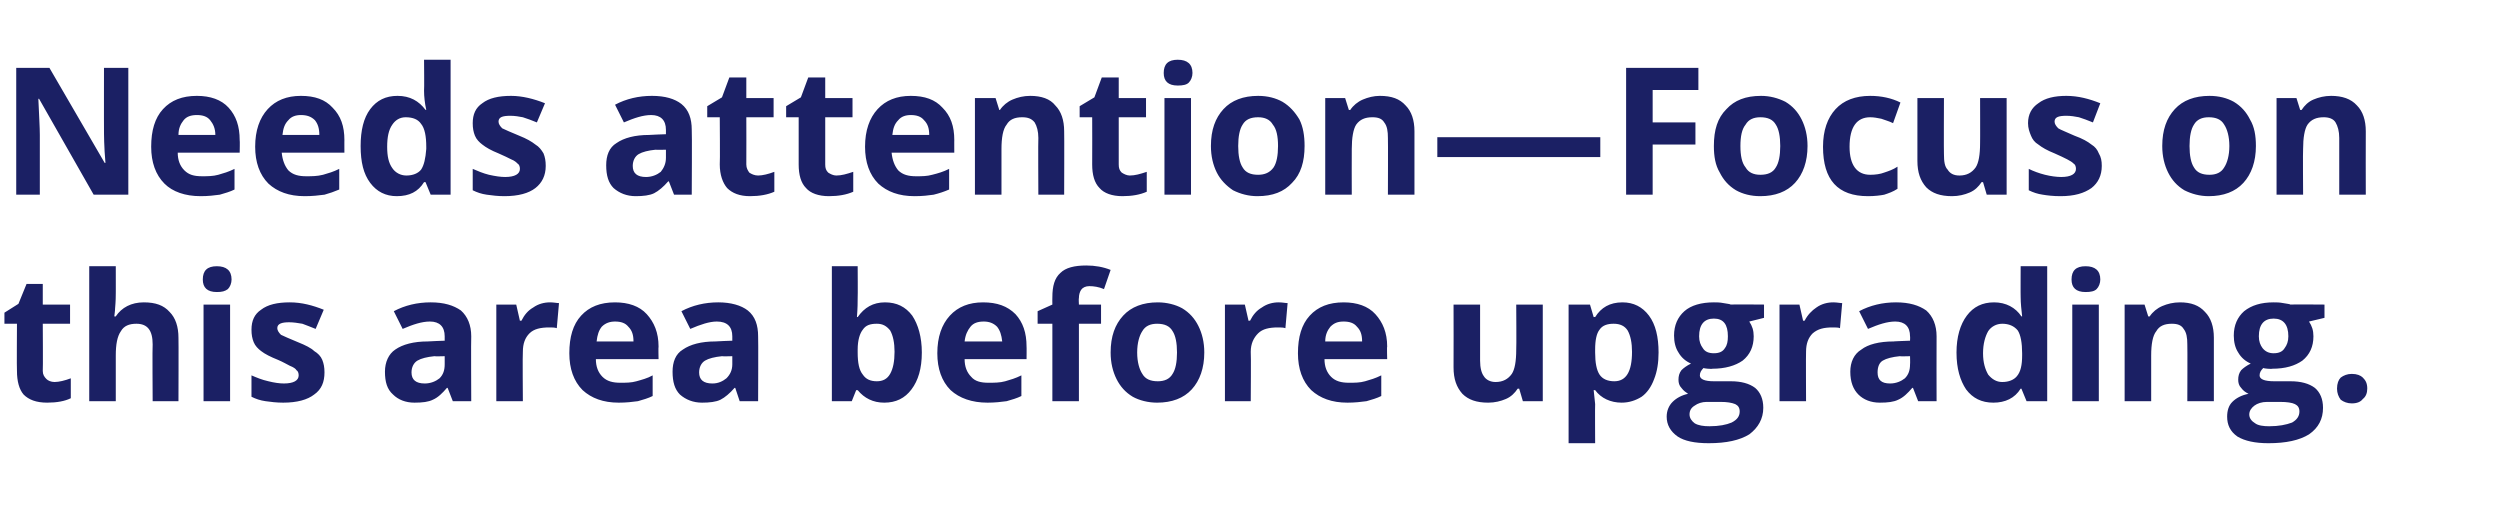
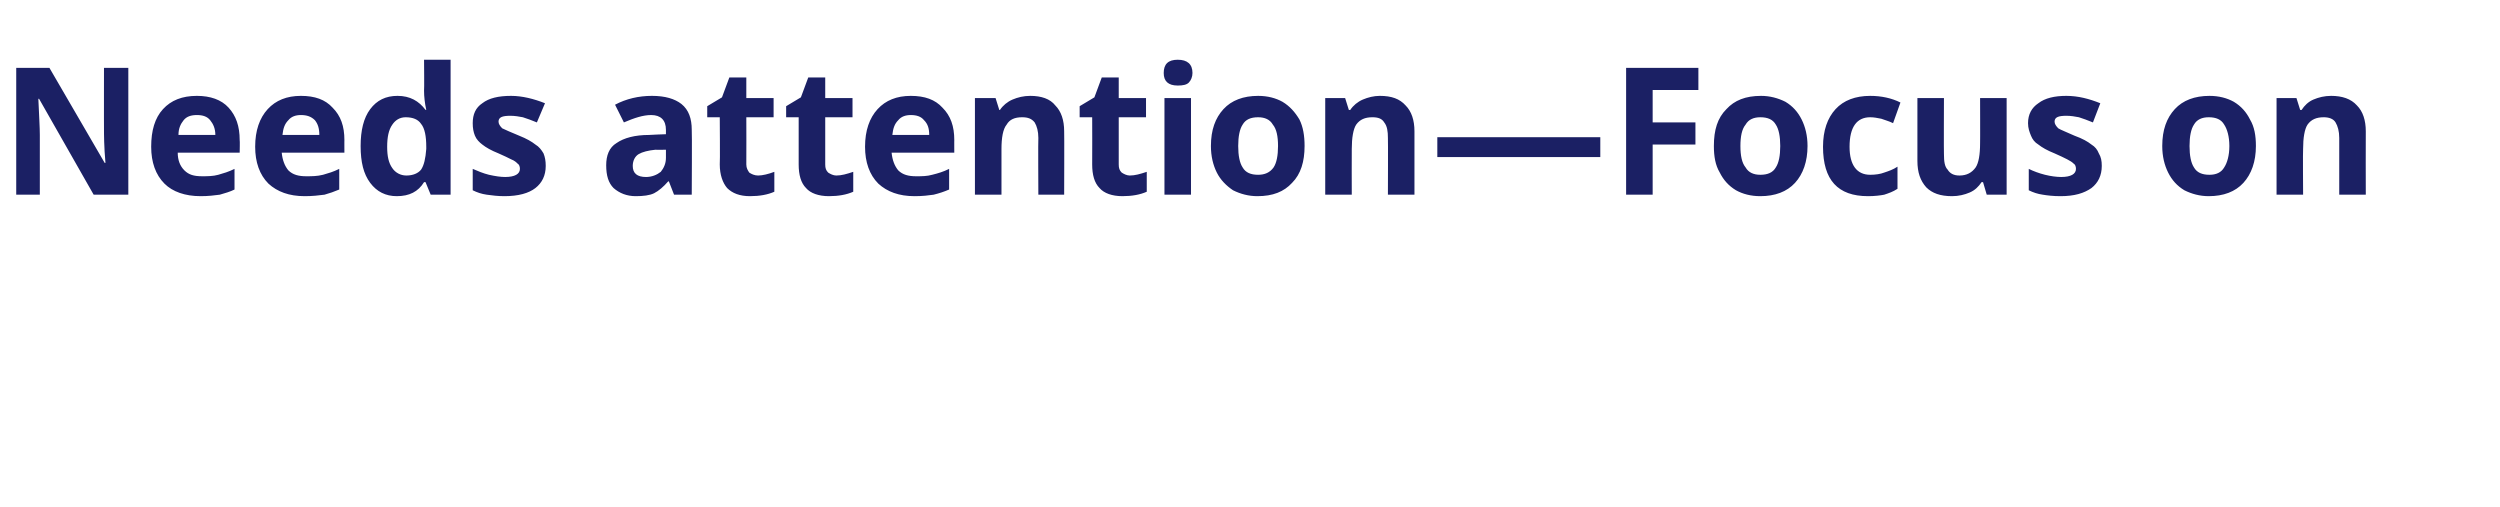
<svg xmlns="http://www.w3.org/2000/svg" version="1.1" width="339px" height="68.8px" viewBox="0 -8 339 68.8" style="top:-8px">
  <desc>Needs attention—Focus on this area before upgrading.</desc>
  <defs />
  <g id="Polygon148721">
-     <path d="m7.4 43.8c.6 0 1.4-.2 2.2-.5c0 0 0 2.7 0 2.7c-.8.4-1.9.6-3.2.6c-1.5 0-2.5-.4-3.2-1.1c-.6-.7-.9-1.8-.9-3.2c-.04-.04 0-6.4 0-6.4l-1.7 0l0-1.5l1.9-1.2l1.1-2.7l2.2 0l0 2.8l3.7 0l0 2.6l-3.7 0c0 0 .04 6.36 0 6.4c0 .5.2.8.5 1.1c.2.2.6.4 1.1.4zm16.8 2.6l-3.5 0c0 0-.05-7.69 0-7.7c0-1.9-.7-2.8-2.2-2.8c-1 0-1.7.3-2.1 1c-.5.7-.7 1.8-.7 3.3c.01 0 0 6.2 0 6.2l-3.6 0l0-18.3l3.6 0c0 0 .01 3.74 0 3.7c0 .3 0 1-.1 2.1c.03-.02-.1 1-.1 1c0 0 .23.04.2 0c.8-1.2 2.1-1.9 3.8-1.9c1.6 0 2.7.4 3.5 1.3c.8.8 1.2 2 1.2 3.5c.03.02 0 8.6 0 8.6zm5.2-14.8c-1.3 0-1.9-.6-1.9-1.7c0-1.2.6-1.8 1.9-1.8c1.3 0 2 .6 2 1.8c0 .5-.2 1-.5 1.3c-.4.3-.8.4-1.5.4c0 0 0 0 0 0zm1.8 14.8l-3.6 0l0-13.1l3.6 0l0 13.1zm12.8-3.9c0 1.3-.4 2.3-1.4 3c-.9.7-2.3 1.1-4.2 1.1c-.9 0-1.7-.1-2.4-.2c-.7-.1-1.3-.3-1.9-.6c0 0 0-2.9 0-2.9c.7.3 1.4.6 2.3.8c.8.2 1.5.3 2.1.3c1.3 0 2-.4 2-1.1c0-.3-.1-.6-.3-.7c-.1-.2-.4-.4-.9-.6c-.4-.2-.9-.5-1.6-.8c-1-.4-1.8-.8-2.3-1.2c-.4-.3-.8-.7-1-1.2c-.2-.5-.3-1-.3-1.7c0-1.2.4-2.1 1.3-2.7c.9-.7 2.2-1 3.9-1c1.6 0 3.1.4 4.6 1c0 0-1.1 2.6-1.1 2.6c-.7-.3-1.3-.5-1.8-.7c-.6-.1-1.2-.2-1.8-.2c-1 0-1.6.2-1.6.8c0 .3.2.6.5.9c.4.2 1.1.5 2.3 1c1 .4 1.8.8 2.2 1.2c.5.3.9.7 1.1 1.2c.2.5.3 1 .3 1.7zm17.4 3.9l-.7-1.8c0 0-.12-.02-.1 0c-.6.7-1.2 1.3-1.9 1.6c-.6.3-1.4.4-2.5.4c-1.2 0-2.2-.4-2.9-1.1c-.8-.7-1.1-1.7-1.1-3.1c0-1.3.5-2.4 1.4-3c1-.7 2.5-1.1 4.4-1.1c.04-.02 2.3-.1 2.3-.1c0 0 .01-.57 0-.6c0-1.3-.7-2-2-2c-1.1 0-2.3.4-3.7 1c0 0-1.2-2.4-1.2-2.4c1.5-.8 3.2-1.2 5-1.2c1.8 0 3.1.4 4.1 1.1c.9.8 1.4 2 1.4 3.5c-.04.03 0 8.8 0 8.8l-2.5 0zm-1.1-6.1c0 0-1.37.04-1.4 0c-1 .1-1.8.3-2.3.6c-.5.3-.8.9-.8 1.6c0 1 .6 1.5 1.8 1.5c.8 0 1.5-.3 2-.7c.5-.5.7-1.1.7-1.9c.01-.03 0-1.1 0-1.1zm14.3-7.3c.5 0 .9.1 1.2.1c0 0-.3 3.4-.3 3.4c-.3-.1-.6-.1-1-.1c-1.2 0-2.1.2-2.7.8c-.6.6-.9 1.4-.9 2.5c-.05 0 0 6.7 0 6.7l-3.6 0l0-13.1l2.7 0l.5 2.2c0 0 .19-.04.2 0c.4-.8.9-1.4 1.6-1.8c.7-.5 1.5-.7 2.3-.7zm8.8 2.6c-.7 0-1.3.2-1.8.7c-.4.5-.6 1.1-.7 2c0 0 5 0 5 0c0-.9-.2-1.5-.7-2c-.4-.5-1-.7-1.8-.7zm.5 11c-2.1 0-3.7-.6-4.9-1.7c-1.2-1.2-1.8-2.9-1.8-5c0-2.2.5-3.9 1.6-5.1c1.1-1.2 2.6-1.8 4.6-1.8c1.8 0 3.3.5 4.3 1.6c1 1.1 1.6 2.5 1.6 4.4c-.04-.03 0 1.7 0 1.7c0 0-8.49 0-8.5 0c0 1 .3 1.8.9 2.4c.6.6 1.4.8 2.4.8c.8 0 1.5 0 2.2-.2c.7-.2 1.5-.4 2.2-.8c0 0 0 2.8 0 2.8c-.6.3-1.3.5-2 .7c-.7.1-1.6.2-2.6.2zm16.4-.2l-.6-1.8c0 0-.14-.02-.1 0c-.6.7-1.3 1.3-1.9 1.6c-.6.3-1.5.4-2.5.4c-1.2 0-2.2-.4-3-1.1c-.7-.7-1-1.7-1-3.1c0-1.3.4-2.4 1.4-3c1-.7 2.5-1.1 4.4-1.1c.01-.02 2.3-.1 2.3-.1c0 0-.01-.57 0-.6c0-1.3-.7-2-2.1-2c-1 0-2.2.4-3.6 1c0 0-1.2-2.4-1.2-2.4c1.5-.8 3.2-1.2 5-1.2c1.7 0 3.1.4 4 1.1c1 .8 1.4 2 1.4 3.5c.04.03 0 8.8 0 8.8l-2.5 0zm-1-6.1c0 0-1.39.04-1.4 0c-1 .1-1.8.3-2.3.6c-.5.3-.8.9-.8 1.6c0 1 .6 1.5 1.8 1.5c.8 0 1.4-.3 1.9-.7c.5-.5.8-1.1.8-1.9c-.01-.03 0-1.1 0-1.1zm17-5.3c.9-1.3 2.1-2 3.7-2c1.6 0 2.8.6 3.7 1.8c.8 1.2 1.3 2.9 1.3 5c0 2.2-.5 3.8-1.4 5c-.9 1.2-2.1 1.8-3.7 1.8c-1.5 0-2.7-.6-3.6-1.7c.03.02-.2 0-.2 0l-.6 1.5l-2.7 0l0-18.3l3.5 0c0 0 .03 4.27 0 4.3c0 .5 0 1.4-.1 2.6c-.01-.04.1 0 .1 0c0 0 .03-.04 0 0zm2.6.9c-.9 0-1.5.2-1.9.8c-.4.5-.7 1.4-.7 2.7c0 0 0 .4 0 .4c0 1.4.2 2.4.7 3c.4.6 1 .9 1.9.9c.8 0 1.4-.3 1.8-1c.4-.7.6-1.7.6-3c0-1.2-.2-2.2-.6-2.9c-.5-.6-1-.9-1.8-.9zm14.5-.3c-.8 0-1.4.2-1.8.7c-.4.5-.7 1.1-.8 2c0 0 5.1 0 5.1 0c-.1-.9-.3-1.5-.7-2c-.5-.5-1.1-.7-1.8-.7zm.5 11c-2.1 0-3.8-.6-5-1.7c-1.2-1.2-1.8-2.9-1.8-5c0-2.2.6-3.9 1.7-5.1c1.1-1.2 2.6-1.8 4.5-1.8c1.9 0 3.3.5 4.4 1.6c1 1.1 1.5 2.5 1.5 4.4c.02-.03 0 1.7 0 1.7c0 0-8.43 0-8.4 0c0 1 .3 1.8.9 2.4c.5.6 1.3.8 2.3.8c.8 0 1.6 0 2.3-.2c.7-.2 1.4-.4 2.2-.8c0 0 0 2.8 0 2.8c-.6.3-1.3.5-2 .7c-.7.1-1.6.2-2.6.2zm15.4-10.7l-3 0l0 10.5l-3.6 0l0-10.5l-2 0l0-1.7l2-.9c0 0-.02-1 0-1c0-1.5.3-2.6 1.1-3.3c.7-.7 1.9-1 3.5-1c1.2 0 2.3.2 3.3.6c0 0-.9 2.6-.9 2.6c-.7-.3-1.4-.4-2-.4c-.5 0-.9.2-1.1.5c-.2.3-.3.7-.3 1.1c-.05.04 0 .9 0 .9l3 0l0 2.6zm4.9 3.9c0 1.3.3 2.3.7 2.9c.4.7 1.1 1 2.1 1c.9 0 1.6-.3 2-1c.4-.6.6-1.6.6-2.9c0-1.3-.2-2.3-.6-2.9c-.4-.7-1.1-1-2.1-1c-.9 0-1.6.3-2 1c-.4.6-.7 1.6-.7 2.9zm9.1 0c0 2.1-.6 3.8-1.7 5c-1.1 1.2-2.7 1.8-4.7 1.8c-1.2 0-2.4-.3-3.3-.8c-1-.6-1.7-1.4-2.2-2.4c-.5-1-.8-2.2-.8-3.6c0-2.2.6-3.8 1.7-5c1.1-1.2 2.7-1.8 4.7-1.8c1.2 0 2.4.3 3.3.8c1 .6 1.7 1.4 2.2 2.4c.5 1 .8 2.2.8 3.6zm10.1-6.8c.5 0 .9.1 1.2.1c0 0-.3 3.4-.3 3.4c-.3-.1-.6-.1-1-.1c-1.2 0-2.1.2-2.7.8c-.6.6-1 1.4-1 2.5c.05 0 0 6.7 0 6.7l-3.5 0l0-13.1l2.7 0l.5 2.2c0 0 .19-.04.2 0c.4-.8.9-1.4 1.6-1.8c.7-.5 1.5-.7 2.3-.7zm8.8 2.6c-.8 0-1.3.2-1.8.7c-.4.5-.7 1.1-.7 2c0 0 5 0 5 0c0-.9-.2-1.5-.7-2c-.4-.5-1-.7-1.8-.7zm.5 11c-2.1 0-3.7-.6-4.9-1.7c-1.2-1.2-1.8-2.9-1.8-5c0-2.2.5-3.9 1.6-5.1c1.1-1.2 2.6-1.8 4.6-1.8c1.8 0 3.3.5 4.3 1.6c1 1.1 1.6 2.5 1.6 4.4c-.05-.03 0 1.7 0 1.7c0 0-8.5 0-8.5 0c0 1 .3 1.8.9 2.4c.6.6 1.4.8 2.4.8c.8 0 1.5 0 2.2-.2c.7-.2 1.4-.4 2.2-.8c0 0 0 2.8 0 2.8c-.6.3-1.3.5-2 .7c-.7.1-1.6.2-2.6.2zm23.8-.2l-.5-1.7c0 0-.19-.01-.2 0c-.4.6-.9 1.1-1.6 1.4c-.7.3-1.5.5-2.4.5c-1.6 0-2.7-.4-3.5-1.2c-.8-.9-1.2-2-1.2-3.6c.02 0 0-8.5 0-8.5l3.6 0c0 0 0 7.61 0 7.6c0 1 .2 1.7.5 2.1c.3.5.9.8 1.6.8c1 0 1.7-.4 2.2-1.1c.4-.6.6-1.7.6-3.3c.04.03 0-6.1 0-6.1l3.6 0l0 13.1l-2.7 0zm13.4.2c-1.5 0-2.8-.6-3.6-1.7c0 0-.2 0-.2 0c.1 1.1.2 1.7.2 1.9c-.03.02 0 5.3 0 5.3l-3.6 0l0-18.8l2.9 0l.5 1.7c0 0 .17-.04.2 0c.8-1.3 2-2 3.7-2c1.5 0 2.7.6 3.6 1.8c.9 1.2 1.3 2.9 1.3 5c0 1.4-.2 2.6-.6 3.6c-.4 1.1-1 1.9-1.7 2.4c-.8.5-1.7.8-2.7.8zm-1.1-10.7c-.8 0-1.5.2-1.9.8c-.4.5-.6 1.4-.6 2.7c0 0 0 .4 0 .4c0 1.4.2 2.4.6 3c.4.6 1.1.9 2 .9c1.6 0 2.4-1.3 2.4-4c0-1.2-.2-2.2-.6-2.9c-.4-.6-1-.9-1.9-.9zm20.4-2.6l0 1.8c0 0-2.01.51-2 .5c.4.6.6 1.2.6 2c0 1.4-.5 2.5-1.5 3.3c-1 .7-2.4 1.1-4.1 1.1c0 .04-.6 0-.6 0c0 0-.57-.05-.6-.1c-.3.3-.5.6-.5 1c0 .5.6.8 1.9.8c0 0 2.3 0 2.3 0c1.4 0 2.5.3 3.3.9c.7.6 1.1 1.5 1.1 2.7c0 1.5-.7 2.7-1.9 3.6c-1.3.8-3.1 1.2-5.5 1.2c-1.9 0-3.3-.3-4.2-.9c-1-.7-1.5-1.6-1.5-2.7c0-.8.3-1.5.8-2c.5-.5 1.2-.9 2.1-1.1c-.3-.2-.6-.4-.9-.8c-.3-.3-.4-.7-.4-1.1c0-.5.1-.9.4-1.3c.3-.3.7-.6 1.3-.9c-.7-.3-1.3-.8-1.7-1.5c-.4-.6-.6-1.4-.6-2.3c0-1.4.5-2.5 1.4-3.3c.9-.8 2.3-1.2 4-1.2c.4 0 .8 0 1.3.1c.5.1.8.1 1 .2c-.03-.04 4.5 0 4.5 0zm-10.1 14.9c0 .5.3.9.7 1.2c.5.3 1.2.4 2 .4c1.3 0 2.3-.2 3-.5c.8-.4 1.1-.9 1.1-1.5c0-.5-.2-.8-.6-1c-.5-.2-1.1-.3-2-.3c0 0-1.9 0-1.9 0c-.6 0-1.2.2-1.6.5c-.5.3-.7.7-.7 1.2zm3.3-13c-1.3 0-2 .8-2 2.4c0 .7.2 1.2.5 1.6c.3.5.8.7 1.5.7c.7 0 1.2-.2 1.5-.7c.3-.4.4-.9.4-1.6c0-1.6-.6-2.4-1.9-2.4c0 0 0 0 0 0zm16.2-2.2c.5 0 .9.1 1.2.1c0 0-.3 3.4-.3 3.4c-.2-.1-.6-.1-1-.1c-1.2 0-2 .2-2.7.8c-.6.6-.9 1.4-.9 2.5c-.03 0 0 6.7 0 6.7l-3.6 0l0-13.1l2.7 0l.5 2.2c0 0 .2-.04.2 0c.4-.8 1-1.4 1.6-1.8c.7-.5 1.5-.7 2.3-.7zm11.5 13.4l-.7-1.8c0 0-.1-.02-.1 0c-.6.7-1.2 1.3-1.9 1.6c-.6.3-1.4.4-2.5.4c-1.2 0-2.2-.4-2.9-1.1c-.7-.7-1.1-1.7-1.1-3.1c0-1.3.5-2.4 1.5-3c.9-.7 2.4-1.1 4.4-1.1c-.05-.02 2.2-.1 2.2-.1c0 0 .03-.57 0-.6c0-1.3-.7-2-2-2c-1.1 0-2.3.4-3.7 1c0 0-1.2-2.4-1.2-2.4c1.5-.8 3.2-1.2 5-1.2c1.8 0 3.1.4 4.1 1.1c.9.8 1.4 2 1.4 3.5c-.02.03 0 8.8 0 8.8l-2.5 0zm-1.1-6.1c0 0-1.36.04-1.4 0c-1 .1-1.8.3-2.3.6c-.5.3-.7.9-.7 1.6c0 1 .5 1.5 1.7 1.5c.8 0 1.5-.3 2-.7c.5-.5.7-1.1.7-1.9c.03-.03 0-1.1 0-1.1zm15 4.4c-.8 1.3-2.1 1.9-3.7 1.9c-1.6 0-2.8-.6-3.7-1.8c-.8-1.2-1.3-2.8-1.3-5c0-2.1.5-3.8 1.4-5c.9-1.2 2.1-1.8 3.7-1.8c1.6 0 2.9.7 3.7 1.9c0 0 .1 0 .1 0c-.1-.9-.2-1.8-.2-2.6c-.02.02 0-4.2 0-4.2l3.6 0l0 18.3l-2.8 0l-.7-1.7l-.1 0c0 0-.02-.04 0 0zm-2.5-.9c.9 0 1.6-.3 2-.8c.5-.6.7-1.5.7-2.8c0 0 0-.3 0-.3c0-1.4-.2-2.5-.6-3.1c-.5-.6-1.2-.9-2.1-.9c-.8 0-1.5.4-1.9 1c-.4.7-.7 1.7-.7 3c0 1.3.3 2.2.7 2.9c.5.6 1.1 1 1.9 1zm11.3-12.2c-1.3 0-1.9-.6-1.9-1.7c0-1.2.6-1.8 1.9-1.8c1.3 0 2 .6 2 1.8c0 .5-.2 1-.5 1.3c-.3.3-.8.4-1.5.4c0 0 0 0 0 0zm1.8 14.8l-3.6 0l0-13.1l3.6 0l0 13.1zm15.6 0l-3.6 0c0 0 .03-7.69 0-7.7c0-.9-.1-1.6-.5-2.1c-.3-.5-.8-.7-1.6-.7c-1 0-1.7.3-2.1 1c-.5.6-.7 1.8-.7 3.3c-.01 0 0 6.2 0 6.2l-3.6 0l0-13.1l2.7 0l.5 1.6c0 0 .22.04.2 0c.4-.6 1-1.1 1.7-1.4c.7-.3 1.5-.5 2.4-.5c1.5 0 2.6.4 3.4 1.3c.8.8 1.2 2 1.2 3.5c.01.02 0 8.6 0 8.6zm15-13.1l0 1.8c0 0-2.09.51-2.1.5c.4.6.6 1.2.6 2c0 1.4-.5 2.5-1.5 3.3c-1 .7-2.3 1.1-4.1 1.1c.02.04-.6 0-.6 0c0 0-.56-.05-.6-.1c-.3.3-.5.6-.5 1c0 .5.6.8 2 .8c0 0 2.2 0 2.2 0c1.4 0 2.5.3 3.3.9c.7.6 1.1 1.5 1.1 2.7c0 1.5-.6 2.7-1.9 3.6c-1.3.8-3.1 1.2-5.5 1.2c-1.8 0-3.2-.3-4.2-.9c-1-.7-1.4-1.6-1.4-2.7c0-.8.2-1.5.7-2c.5-.5 1.2-.9 2.2-1.1c-.4-.2-.7-.4-1-.8c-.3-.3-.4-.7-.4-1.1c0-.5.1-.9.4-1.3c.3-.3.7-.6 1.3-.9c-.7-.3-1.3-.8-1.7-1.5c-.4-.6-.6-1.4-.6-2.3c0-1.4.5-2.5 1.4-3.3c1-.8 2.3-1.2 4-1.2c.4 0 .8 0 1.3.1c.5.1.8.1 1 .2c-.01-.04 4.6 0 4.6 0zm-10.2 14.9c0 .5.3.9.8 1.2c.4.3 1.1.4 1.9.4c1.3 0 2.3-.2 3.1-.5c.7-.4 1-.9 1-1.5c0-.5-.2-.8-.6-1c-.4-.2-1.1-.3-2-.3c0 0-1.8 0-1.8 0c-.7 0-1.3.2-1.7.5c-.4.3-.7.7-.7 1.2zm3.3-13c-1.3 0-2 .8-2 2.4c0 .7.2 1.2.5 1.6c.4.5.9.7 1.5.7c.7 0 1.2-.2 1.5-.7c.3-.4.5-.9.5-1.6c0-1.6-.7-2.4-2-2.4c0 0 0 0 0 0zm8.6 9.5c0-.7.2-1.2.5-1.5c.4-.3.9-.5 1.5-.5c.7 0 1.2.2 1.5.5c.4.4.6.8.6 1.5c0 .6-.2 1.1-.6 1.4c-.3.4-.8.6-1.5.6c-.6 0-1.1-.2-1.5-.5c-.3-.4-.5-.9-.5-1.5z" stroke="none" fill="#1b2064" />
-   </g>
+     </g>
  <g id="Polygon148720">
    <path d="m17.4 18.4l-4.7 0l-7.4-13c0 0-.12 0-.1 0c.1 2.3.2 3.9.2 4.9c0 0 0 8.1 0 8.1l-3.2 0l0-17.2l4.5 0l7.5 12.9c0 0 .06-.04.1 0c-.2-2.3-.2-3.8-.2-4.8c-.01.04 0-8.1 0-8.1l3.3 0l0 17.2zm9.3-10.8c-.8 0-1.4.2-1.8.7c-.4.5-.7 1.1-.7 2c0 0 5 0 5 0c0-.9-.3-1.5-.7-2c-.4-.5-1-.7-1.8-.7zm.5 11c-2.1 0-3.8-.6-4.9-1.7c-1.2-1.2-1.8-2.9-1.8-5c0-2.2.5-3.9 1.6-5.1c1.1-1.2 2.6-1.8 4.6-1.8c1.8 0 3.3.5 4.3 1.6c1 1.1 1.5 2.5 1.5 4.4c.04-.03 0 1.7 0 1.7c0 0-8.41 0-8.4 0c0 1 .3 1.8.9 2.4c.6.6 1.3.8 2.4.8c.7 0 1.5 0 2.2-.2c.7-.2 1.4-.4 2.2-.8c0 0 0 2.8 0 2.8c-.6.3-1.3.5-2 .7c-.7.1-1.6.2-2.6.2zm13.6-11c-.7 0-1.3.2-1.7.7c-.5.5-.7 1.1-.8 2c0 0 5 0 5 0c0-.9-.2-1.5-.6-2c-.5-.5-1.1-.7-1.9-.7zm.5 11c-2.1 0-3.7-.6-4.9-1.7c-1.2-1.2-1.8-2.9-1.8-5c0-2.2.6-3.9 1.7-5.1c1.1-1.2 2.6-1.8 4.5-1.8c1.9 0 3.3.5 4.3 1.6c1.1 1.1 1.6 2.5 1.6 4.4c-.01-.03 0 1.7 0 1.7c0 0-8.46 0-8.5 0c.1 1 .4 1.8.9 2.4c.6.6 1.4.8 2.4.8c.8 0 1.5 0 2.3-.2c.7-.2 1.4-.4 2.2-.8c0 0 0 2.8 0 2.8c-.7.3-1.3.5-2 .7c-.8.1-1.6.2-2.7.2zm16.2-1.9c-.8 1.3-2 1.9-3.7 1.9c-1.5 0-2.7-.6-3.6-1.8c-.9-1.2-1.3-2.8-1.3-5c0-2.1.4-3.8 1.3-5c.9-1.2 2.1-1.8 3.7-1.8c1.7 0 2.9.7 3.8 1.9c0 0 .1 0 .1 0c-.2-.9-.3-1.8-.3-2.6c.04.02 0-4.2 0-4.2l3.6 0l0 18.3l-2.7 0l-.7-1.7l-.2 0c0 0 .04-.04 0 0zm-2.4-.9c.9 0 1.6-.3 2-.8c.4-.6.6-1.5.7-2.8c0 0 0-.3 0-.3c0-1.4-.2-2.5-.7-3.1c-.4-.6-1.1-.9-2.1-.9c-.8 0-1.4.4-1.8 1c-.5.7-.7 1.7-.7 3c0 1.3.2 2.2.7 2.9c.4.6 1.1 1 1.9 1zm18.9-1.3c0 1.3-.5 2.3-1.4 3c-.9.7-2.3 1.1-4.2 1.1c-.9 0-1.7-.1-2.4-.2c-.7-.1-1.3-.3-1.9-.6c0 0 0-2.9 0-2.9c.7.3 1.4.6 2.2.8c.9.2 1.6.3 2.2.3c1.3 0 2-.4 2-1.1c0-.3-.1-.6-.3-.7c-.2-.2-.4-.4-.9-.6c-.4-.2-1-.5-1.7-.8c-1-.4-1.7-.8-2.2-1.2c-.4-.3-.8-.7-1-1.2c-.2-.5-.3-1-.3-1.7c0-1.2.4-2.1 1.3-2.7c.9-.7 2.2-1 3.9-1c1.5 0 3.1.4 4.6 1c0 0-1.1 2.6-1.1 2.6c-.7-.3-1.3-.5-1.9-.7c-.5-.1-1.1-.2-1.7-.2c-1.1 0-1.6.2-1.6.8c0 .3.2.6.5.9c.4.2 1.1.5 2.3 1c1 .4 1.7.8 2.2 1.2c.5.3.8.7 1.1 1.2c.2.5.3 1 .3 1.7zm17.4 3.9l-.7-1.8c0 0-.13-.02-.1 0c-.6.7-1.3 1.3-1.9 1.6c-.6.3-1.5.4-2.5.4c-1.2 0-2.2-.4-3-1.1c-.7-.7-1-1.7-1-3.1c0-1.3.4-2.4 1.4-3c1-.7 2.5-1.1 4.4-1.1c.02-.02 2.3-.1 2.3-.1c0 0 0-.57 0-.6c0-1.3-.7-2-2-2c-1.1 0-2.3.4-3.7 1c0 0-1.2-2.4-1.2-2.4c1.5-.8 3.2-1.2 5-1.2c1.8 0 3.1.4 4 1.1c1 .8 1.4 2 1.4 3.5c.05.03 0 8.8 0 8.8l-2.4 0zm-1.1-6.1c0 0-1.39.04-1.4 0c-1 .1-1.8.3-2.3.6c-.5.3-.8.9-.8 1.6c0 1 .6 1.5 1.8 1.5c.8 0 1.5-.3 2-.7c.4-.5.7-1.1.7-1.9c0-.03 0-1.1 0-1.1zm12.5 3.5c.6 0 1.4-.2 2.2-.5c0 0 0 2.7 0 2.7c-.9.4-2 .6-3.3.6c-1.4 0-2.4-.4-3.1-1.1c-.6-.7-1-1.8-1-3.2c.05-.04 0-6.4 0-6.4l-1.7 0l0-1.5l2-1.2l1-2.7l2.3 0l0 2.8l3.7 0l0 2.6l-3.7 0c0 0 .02 6.36 0 6.4c0 .5.2.8.4 1.1c.3.2.7.4 1.2.4zm10.6 0c.7 0 1.4-.2 2.3-.5c0 0 0 2.7 0 2.7c-.9.4-2 .6-3.3.6c-1.4 0-2.5-.4-3.1-1.1c-.7-.7-1-1.8-1-3.2c.01-.04 0-6.4 0-6.4l-1.7 0l0-1.5l2-1.2l1-2.7l2.3 0l0 2.8l3.7 0l0 2.6l-3.7 0c0 0-.01 6.36 0 6.4c0 .5.1.8.4 1.1c.3.2.7.4 1.1.4zm10.1-8.2c-.7 0-1.3.2-1.7.7c-.5.5-.7 1.1-.8 2c0 0 5 0 5 0c0-.9-.2-1.5-.7-2c-.4-.5-1-.7-1.8-.7zm.5 11c-2.1 0-3.7-.6-4.9-1.7c-1.2-1.2-1.8-2.9-1.8-5c0-2.2.6-3.9 1.7-5.1c1.1-1.2 2.6-1.8 4.5-1.8c1.9 0 3.3.5 4.3 1.6c1.1 1.1 1.6 2.5 1.6 4.4c-.01-.03 0 1.7 0 1.7c0 0-8.46 0-8.5 0c.1 1 .4 1.8.9 2.4c.6.6 1.4.8 2.4.8c.8 0 1.5 0 2.2-.2c.8-.2 1.5-.4 2.3-.8c0 0 0 2.8 0 2.8c-.7.3-1.3.5-2.1.7c-.7.1-1.5.2-2.6.2zm20.3-.2l-3.5 0c0 0-.04-7.69 0-7.7c0-.9-.2-1.6-.5-2.1c-.4-.5-.9-.7-1.7-.7c-1 0-1.7.3-2.1 1c-.5.6-.7 1.8-.7 3.3c.01 0 0 6.2 0 6.2l-3.6 0l0-13.1l2.8 0l.5 1.6c0 0 .15.04.1 0c.4-.6 1-1.1 1.7-1.4c.7-.3 1.5-.5 2.4-.5c1.5 0 2.7.4 3.4 1.3c.8.8 1.2 2 1.2 3.5c.03.02 0 8.6 0 8.6zm8.9-2.6c.7 0 1.4-.2 2.3-.5c0 0 0 2.7 0 2.7c-.9.4-2 .6-3.3.6c-1.4 0-2.5-.4-3.1-1.1c-.7-.7-1-1.8-1-3.2c.02-.04 0-6.4 0-6.4l-1.7 0l0-1.5l2-1.2l1-2.7l2.3 0l0 2.8l3.7 0l0 2.6l-3.7 0c0 0-.01 6.36 0 6.4c0 .5.1.8.4 1.1c.3.2.7.4 1.1.4zm6.5-12.2c-1.3 0-1.9-.6-1.9-1.7c0-1.2.6-1.8 1.9-1.8c1.3 0 2 .6 2 1.8c0 .5-.2 1-.5 1.3c-.3.3-.8.4-1.5.4c0 0 0 0 0 0zm1.8 14.8l-3.6 0l0-13.1l3.6 0l0 13.1zm6.4-6.6c0 1.3.2 2.3.6 2.9c.4.7 1.1 1 2.1 1c.9 0 1.6-.3 2.1-1c.4-.6.6-1.6.6-2.9c0-1.3-.2-2.3-.7-2.9c-.4-.7-1.1-1-2-1c-1 0-1.7.3-2.1 1c-.4.6-.6 1.6-.6 2.9zm9 0c0 2.1-.5 3.8-1.7 5c-1.1 1.2-2.6 1.8-4.7 1.8c-1.2 0-2.3-.3-3.3-.8c-.9-.6-1.7-1.4-2.2-2.4c-.5-1-.8-2.2-.8-3.6c0-2.2.6-3.8 1.7-5c1.1-1.2 2.7-1.8 4.7-1.8c1.3 0 2.4.3 3.3.8c1 .6 1.7 1.4 2.3 2.4c.5 1 .7 2.2.7 3.6zm14.9 6.6l-3.6 0c0 0 .03-7.69 0-7.7c0-.9-.1-1.6-.5-2.1c-.3-.5-.8-.7-1.6-.7c-1 0-1.7.3-2.2 1c-.4.6-.6 1.8-.6 3.3c-.02 0 0 6.2 0 6.2l-3.6 0l0-13.1l2.7 0l.5 1.6c0 0 .22.04.2 0c.4-.6 1-1.1 1.7-1.4c.7-.3 1.5-.5 2.3-.5c1.6 0 2.7.4 3.5 1.3c.8.8 1.2 2 1.2 3.5c0 .02 0 8.6 0 8.6zm3.1-5.1l0-2.7l22.1 0l0 2.7l-22.1 0zm29.2 5.1l-3.6 0l0-17.2l9.8 0l0 3l-6.2 0l0 4.4l5.8 0l0 3l-5.8 0l0 6.8zm11.9-6.6c0 1.3.2 2.3.7 2.9c.4.7 1.1 1 2 1c1 0 1.7-.3 2.1-1c.4-.6.6-1.6.6-2.9c0-1.3-.2-2.3-.6-2.9c-.4-.7-1.1-1-2.1-1c-.9 0-1.6.3-2 1c-.5.6-.7 1.6-.7 2.9zm9.1 0c0 2.1-.6 3.8-1.7 5c-1.1 1.2-2.7 1.8-4.7 1.8c-1.3 0-2.4-.3-3.3-.8c-1-.6-1.7-1.4-2.2-2.4c-.6-1-.8-2.2-.8-3.6c0-2.2.5-3.8 1.7-5c1.1-1.2 2.6-1.8 4.7-1.8c1.2 0 2.3.3 3.3.8c1 .6 1.7 1.4 2.2 2.4c.5 1 .8 2.2.8 3.6zm8.2 6.8c-4.1 0-6.1-2.2-6.1-6.7c0-2.2.6-3.9 1.7-5.1c1.1-1.2 2.7-1.8 4.7-1.8c1.5 0 2.9.3 4.1.9c0 0-1 2.8-1 2.8c-.6-.3-1.1-.4-1.6-.6c-.5-.1-1-.2-1.5-.2c-1.8 0-2.8 1.3-2.8 4c0 2.5 1 3.8 2.8 3.8c.7 0 1.4-.1 1.9-.3c.6-.2 1.2-.4 1.8-.8c0 0 0 3 0 3c-.6.4-1.2.6-1.8.8c-.5.1-1.3.2-2.2.2zm16.1-.2l-.5-1.7c0 0-.22-.01-.2 0c-.4.6-.9 1.1-1.6 1.4c-.7.3-1.5.5-2.4.5c-1.6 0-2.7-.4-3.5-1.2c-.8-.9-1.2-2-1.2-3.6c0 0 0-8.5 0-8.5l3.6 0c0 0-.03 7.61 0 7.6c0 1 .1 1.7.5 2.1c.3.5.8.8 1.6.8c1 0 1.7-.4 2.2-1.1c.4-.6.6-1.7.6-3.3c.02.03 0-6.1 0-6.1l3.6 0l0 13.1l-2.7 0zm15.6-3.9c0 1.3-.5 2.3-1.4 3c-1 .7-2.3 1.1-4.2 1.1c-1 0-1.8-.1-2.4-.2c-.7-.1-1.3-.3-1.9-.6c0 0 0-2.9 0-2.9c.6.3 1.4.6 2.2.8c.8.2 1.6.3 2.2.3c1.3 0 2-.4 2-1.1c0-.3-.1-.6-.3-.7c-.2-.2-.5-.4-.9-.6c-.4-.2-1-.5-1.7-.8c-1-.4-1.7-.8-2.2-1.2c-.5-.3-.8-.7-1-1.2c-.2-.5-.4-1-.4-1.7c0-1.2.5-2.1 1.4-2.7c.9-.7 2.2-1 3.8-1c1.6 0 3.1.4 4.6 1c0 0-1 2.6-1 2.6c-.7-.3-1.3-.5-1.9-.7c-.5-.1-1.1-.2-1.7-.2c-1.1 0-1.6.2-1.6.8c0 .3.2.6.5.9c.3.2 1.1.5 2.2 1c1.1.4 1.8.8 2.3 1.2c.5.3.8.7 1 1.2c.3.5.4 1 .4 1.7zm11.9-2.7c0 1.3.2 2.3.6 2.9c.4.7 1.1 1 2.1 1c.9 0 1.6-.3 2-1c.4-.6.7-1.6.7-2.9c0-1.3-.3-2.3-.7-2.9c-.4-.7-1.1-1-2.1-1c-.9 0-1.6.3-2 1c-.4.6-.6 1.6-.6 2.9zm9 0c0 2.1-.6 3.8-1.7 5c-1.1 1.2-2.7 1.8-4.7 1.8c-1.2 0-2.3-.3-3.3-.8c-1-.6-1.7-1.4-2.2-2.4c-.5-1-.8-2.2-.8-3.6c0-2.2.6-3.8 1.7-5c1.1-1.2 2.7-1.8 4.7-1.8c1.3 0 2.4.3 3.3.8c1 .6 1.7 1.4 2.2 2.4c.6 1 .8 2.2.8 3.6zm14.9 6.6l-3.6 0c0 0 0-7.69 0-7.7c0-.9-.2-1.6-.5-2.1c-.3-.5-.9-.7-1.6-.7c-1 0-1.7.3-2.2 1c-.4.6-.6 1.8-.6 3.3c-.04 0 0 6.2 0 6.2l-3.6 0l0-13.1l2.7 0l.5 1.6c0 0 .2.04.2 0c.4-.6.9-1.1 1.6-1.4c.7-.3 1.5-.5 2.4-.5c1.5 0 2.7.4 3.5 1.3c.8.8 1.2 2 1.2 3.5c-.02.02 0 8.6 0 8.6z" stroke="none" fill="#1b2064" />
  </g>
</svg>